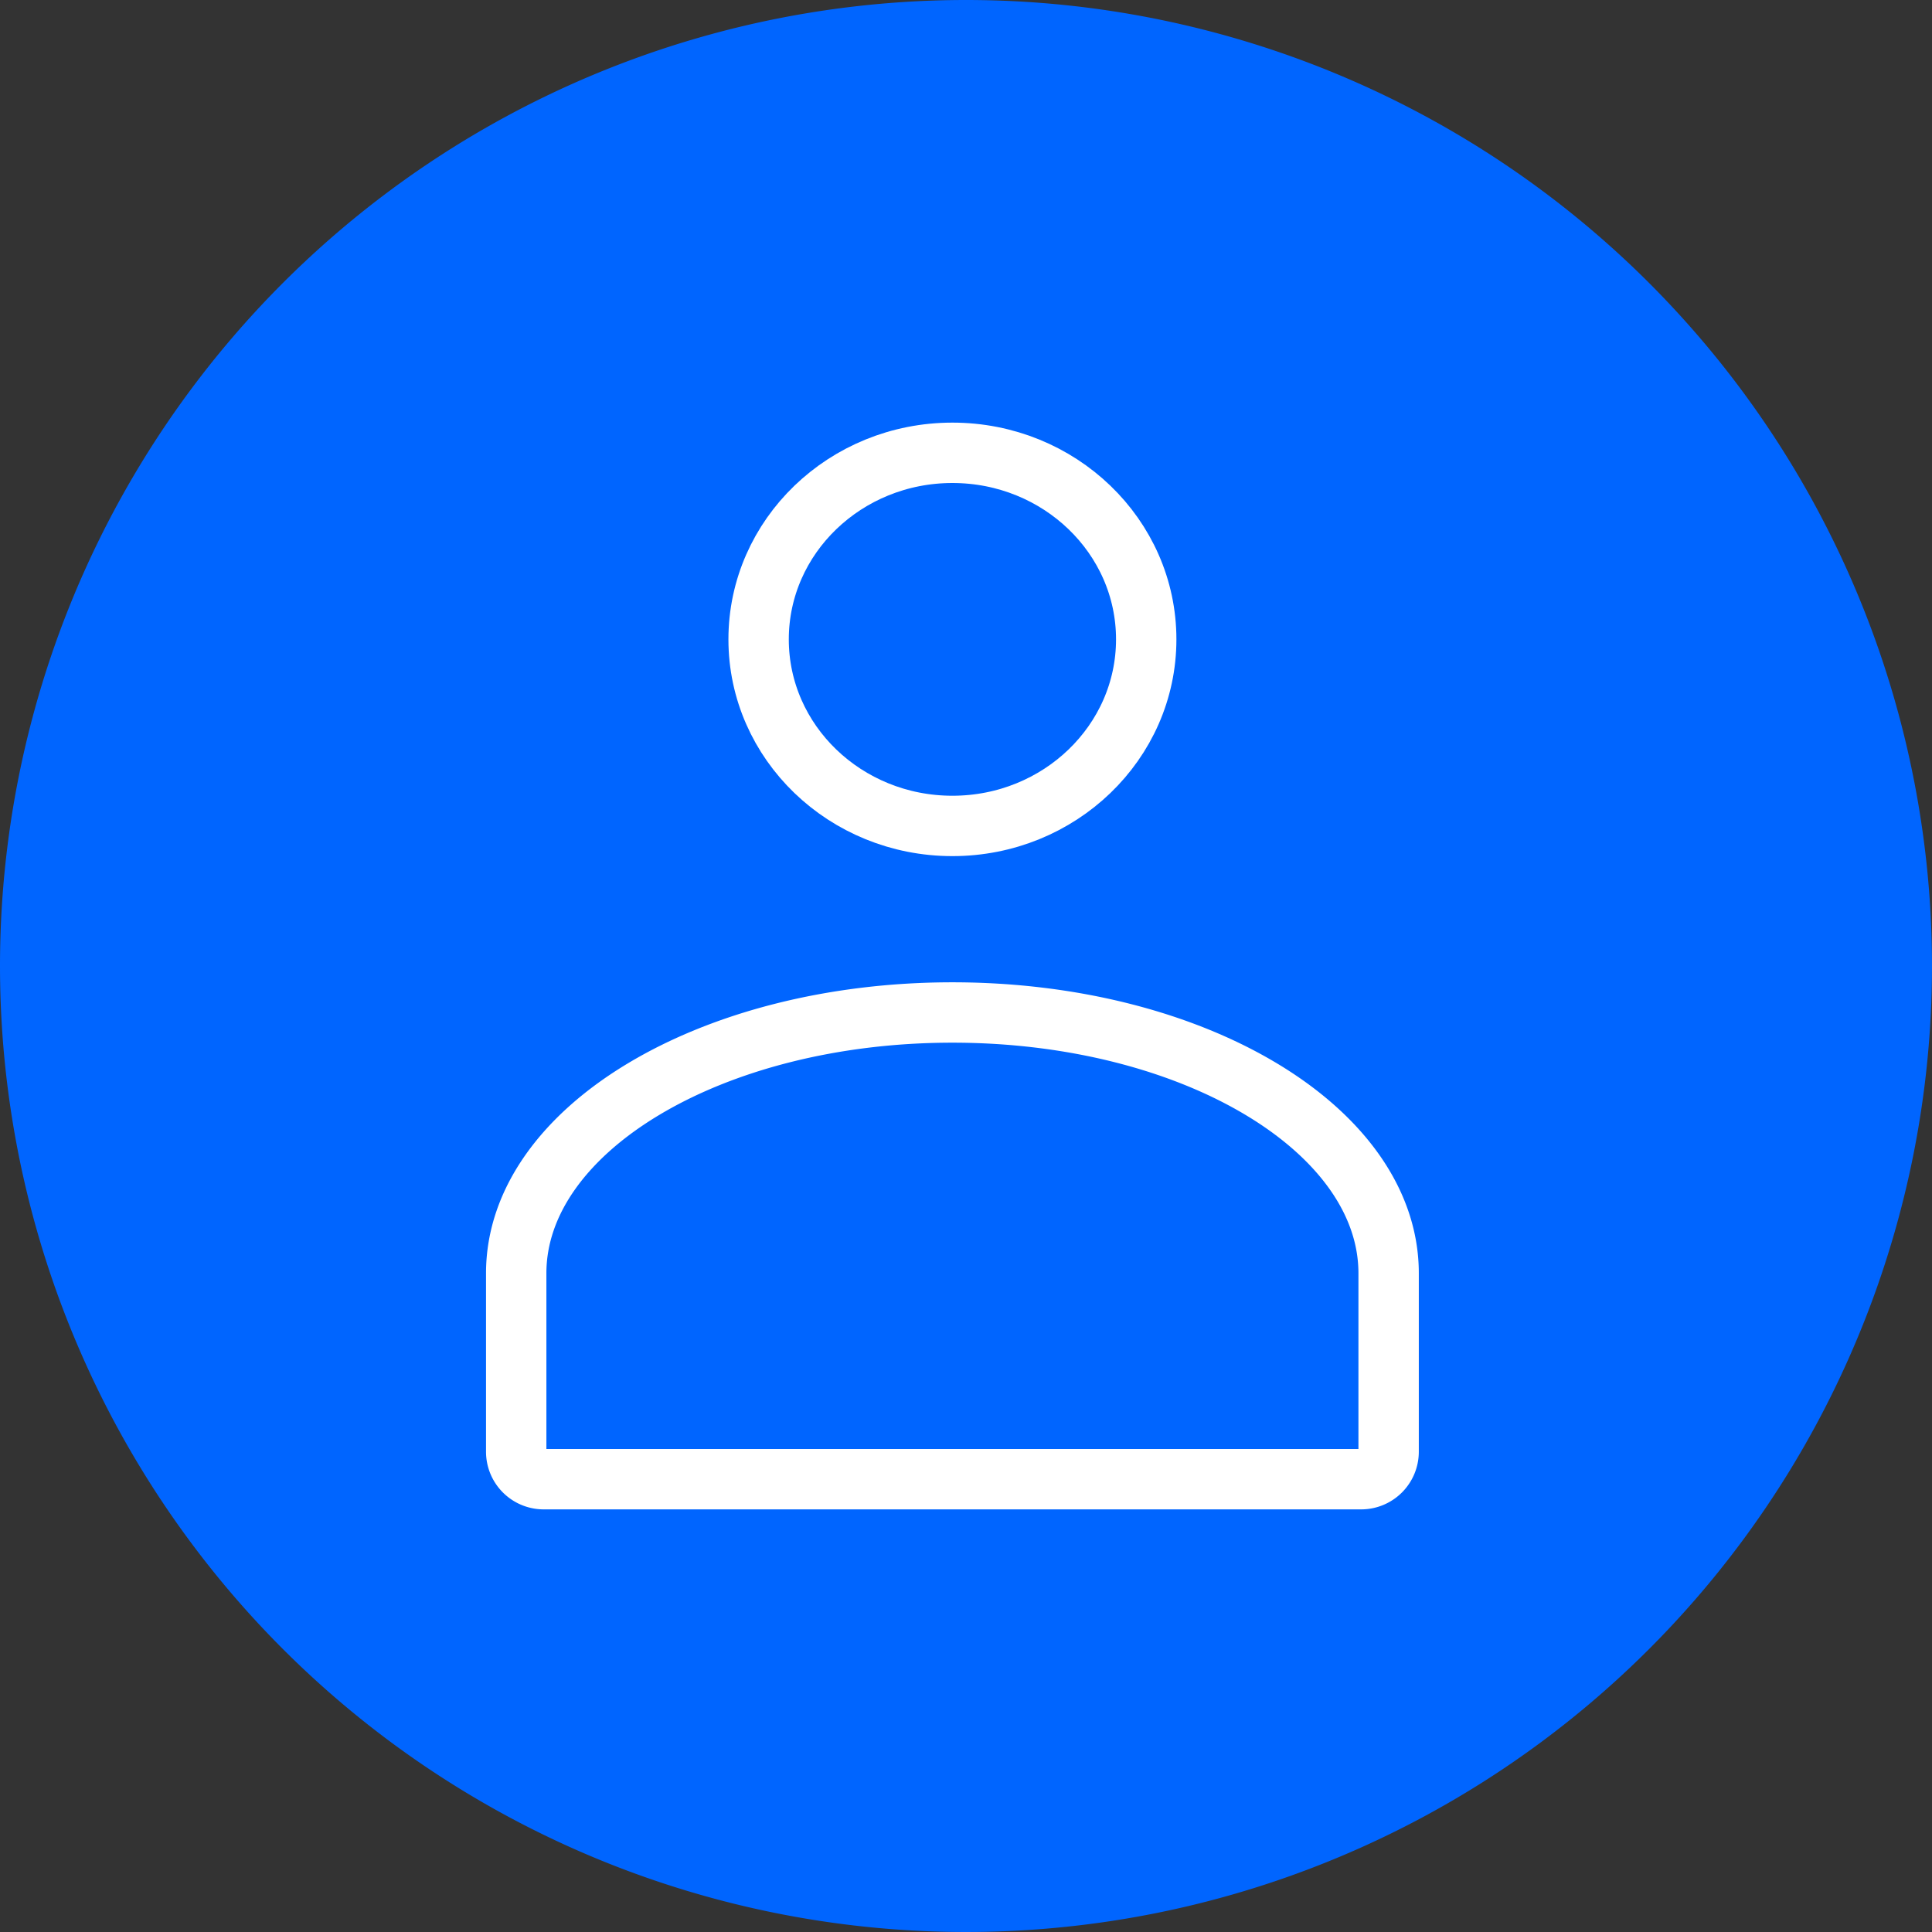
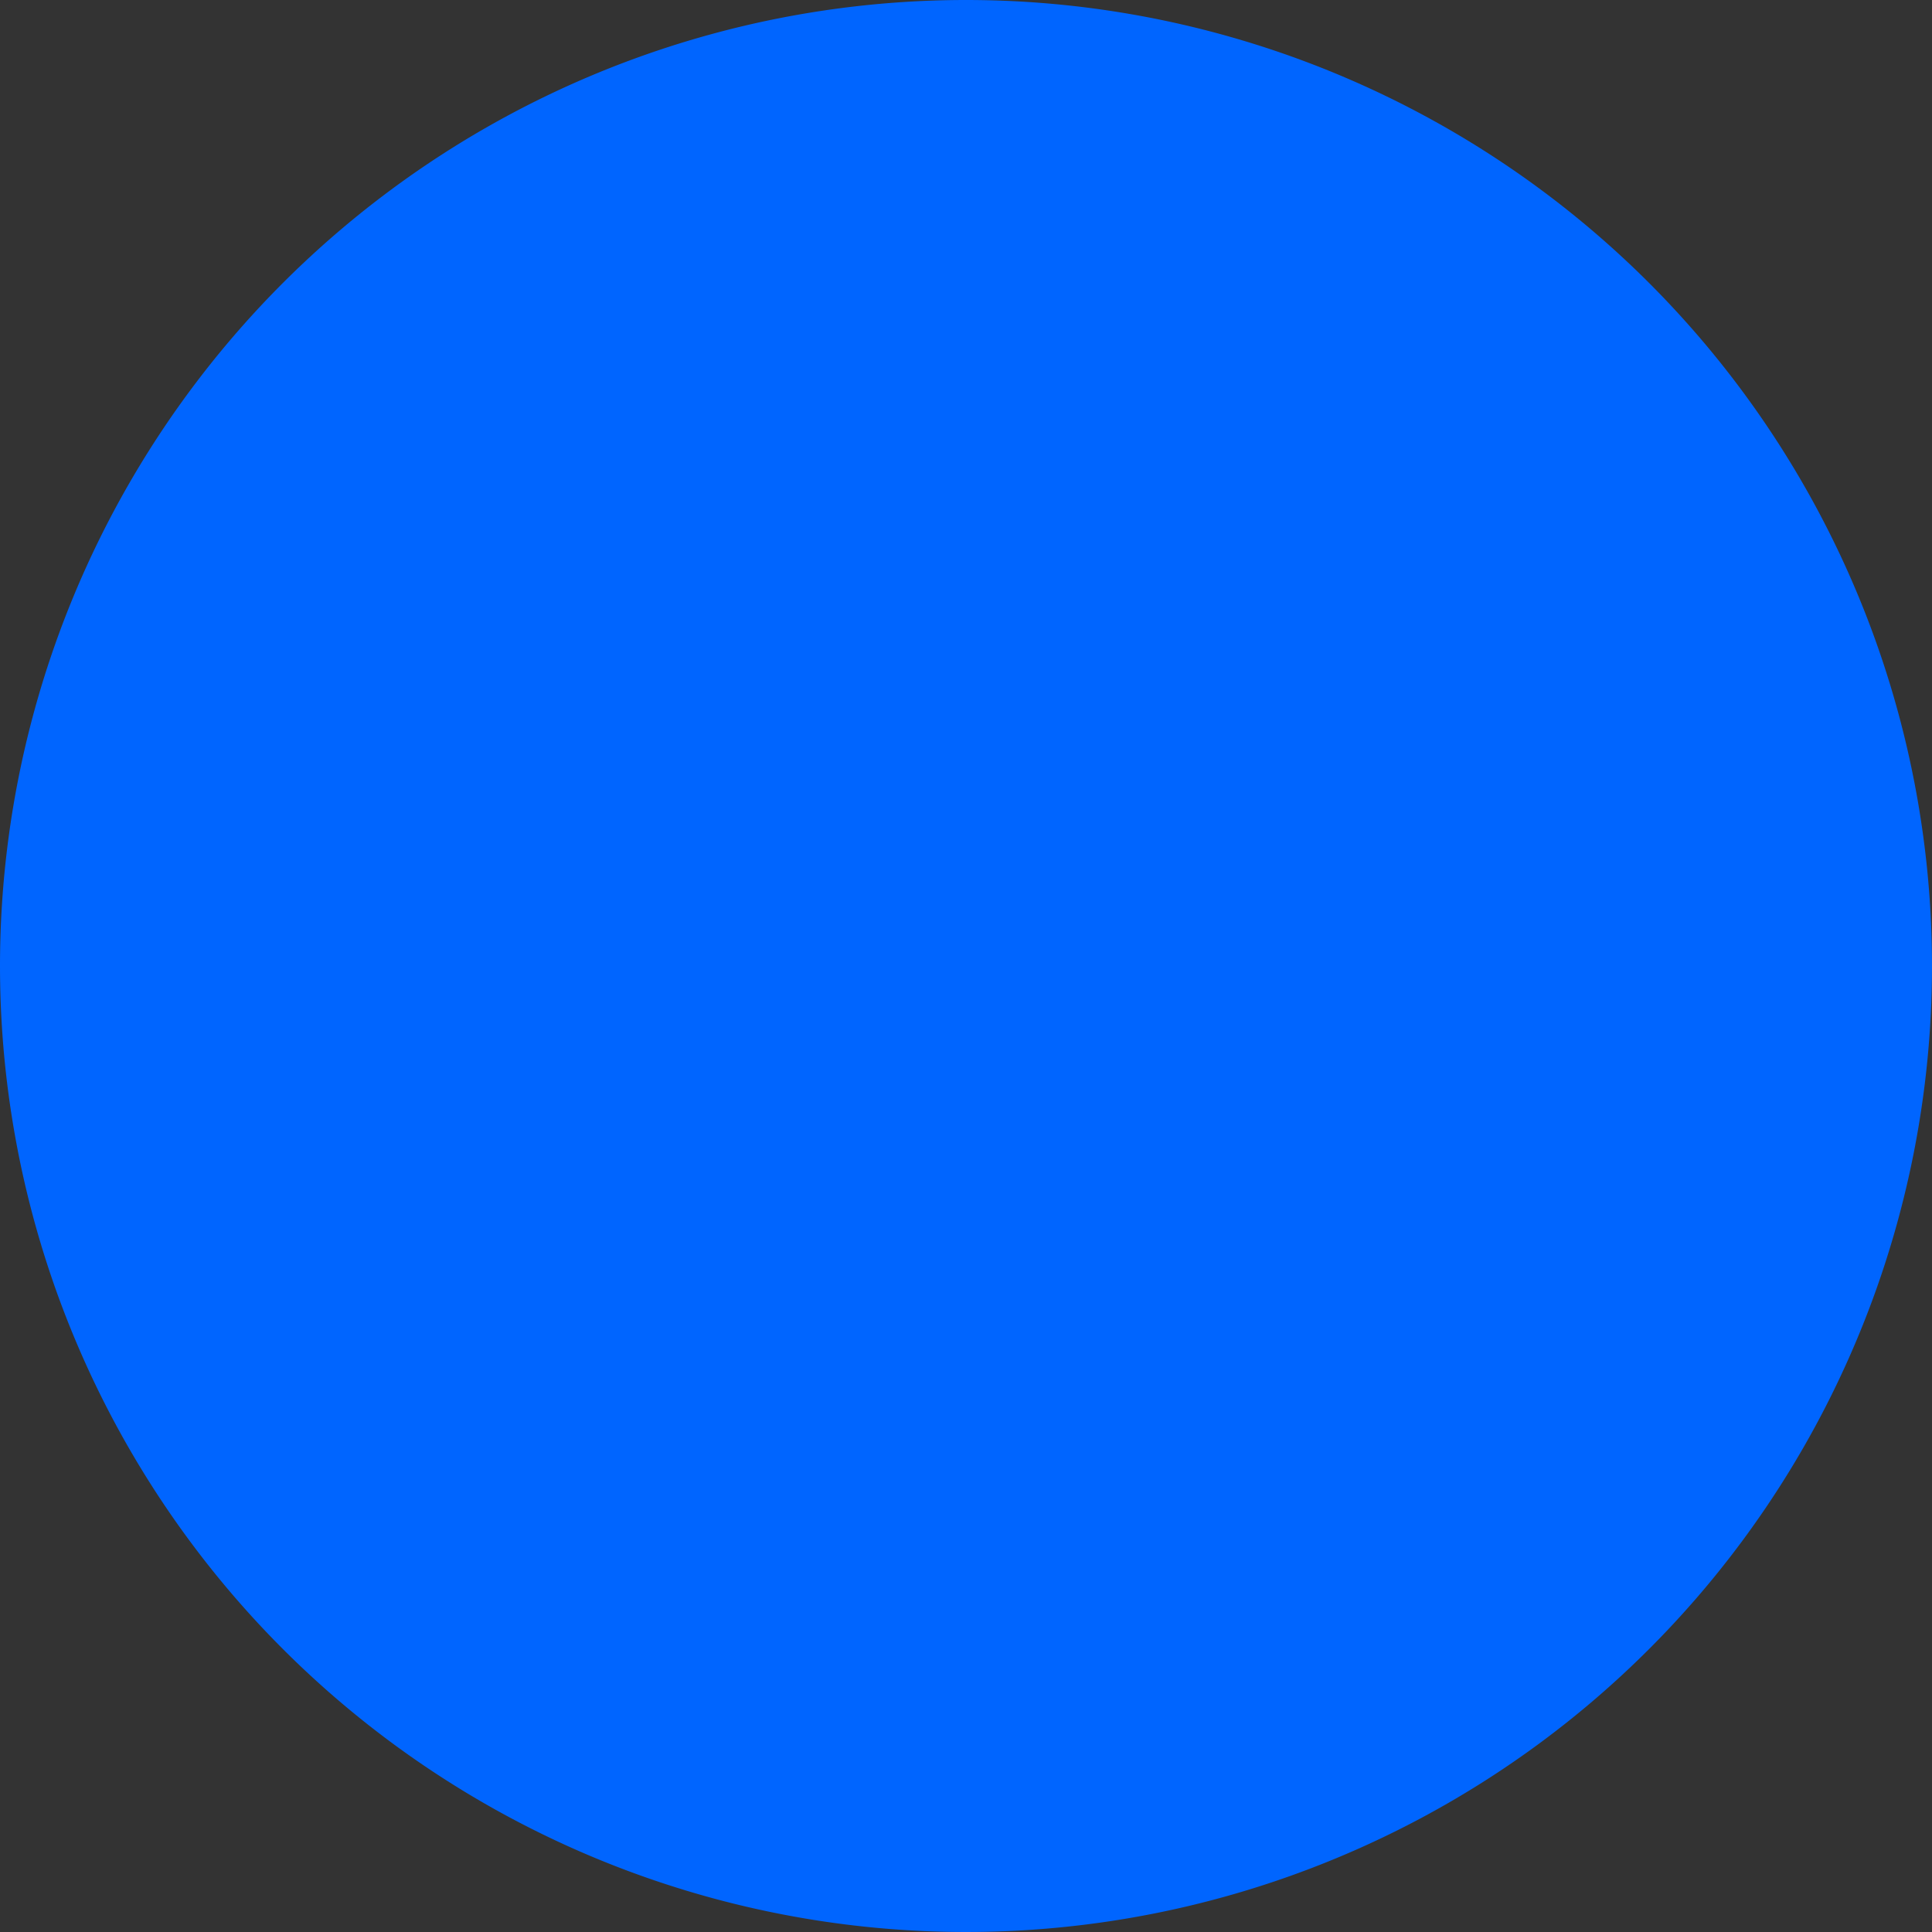
<svg xmlns="http://www.w3.org/2000/svg" data-name="Livello 1" viewBox="0 0 64 64">
  <rect x="0" y="0" width="64" height="64" fill="#333333" stroke="none" />
  <path d="M0 32A32 32 0 1 0 32 0 32 32 0 0 0 0 32Z" fill="#0065ff" class="fill-000000" />
-   <path d="M46 42.18v5.91a.91.91 0 0 1-.9.91H18a.91.91 0 0 1-.9-.91v-5.91c0-4.77 6.47-8.64 14.45-8.64S46 37.41 46 42.18Z" fill="none" stroke="#ffffff" stroke-linecap="round" stroke-miterlimit="10" stroke-width="2px" class="stroke-ffffff" />
-   <ellipse cx="31.55" cy="21.18" rx="6.42" ry="6.18" fill="none" stroke="#ffffff" stroke-linecap="round" stroke-miterlimit="10" stroke-width="2px" class="stroke-ffffff" />
</svg>